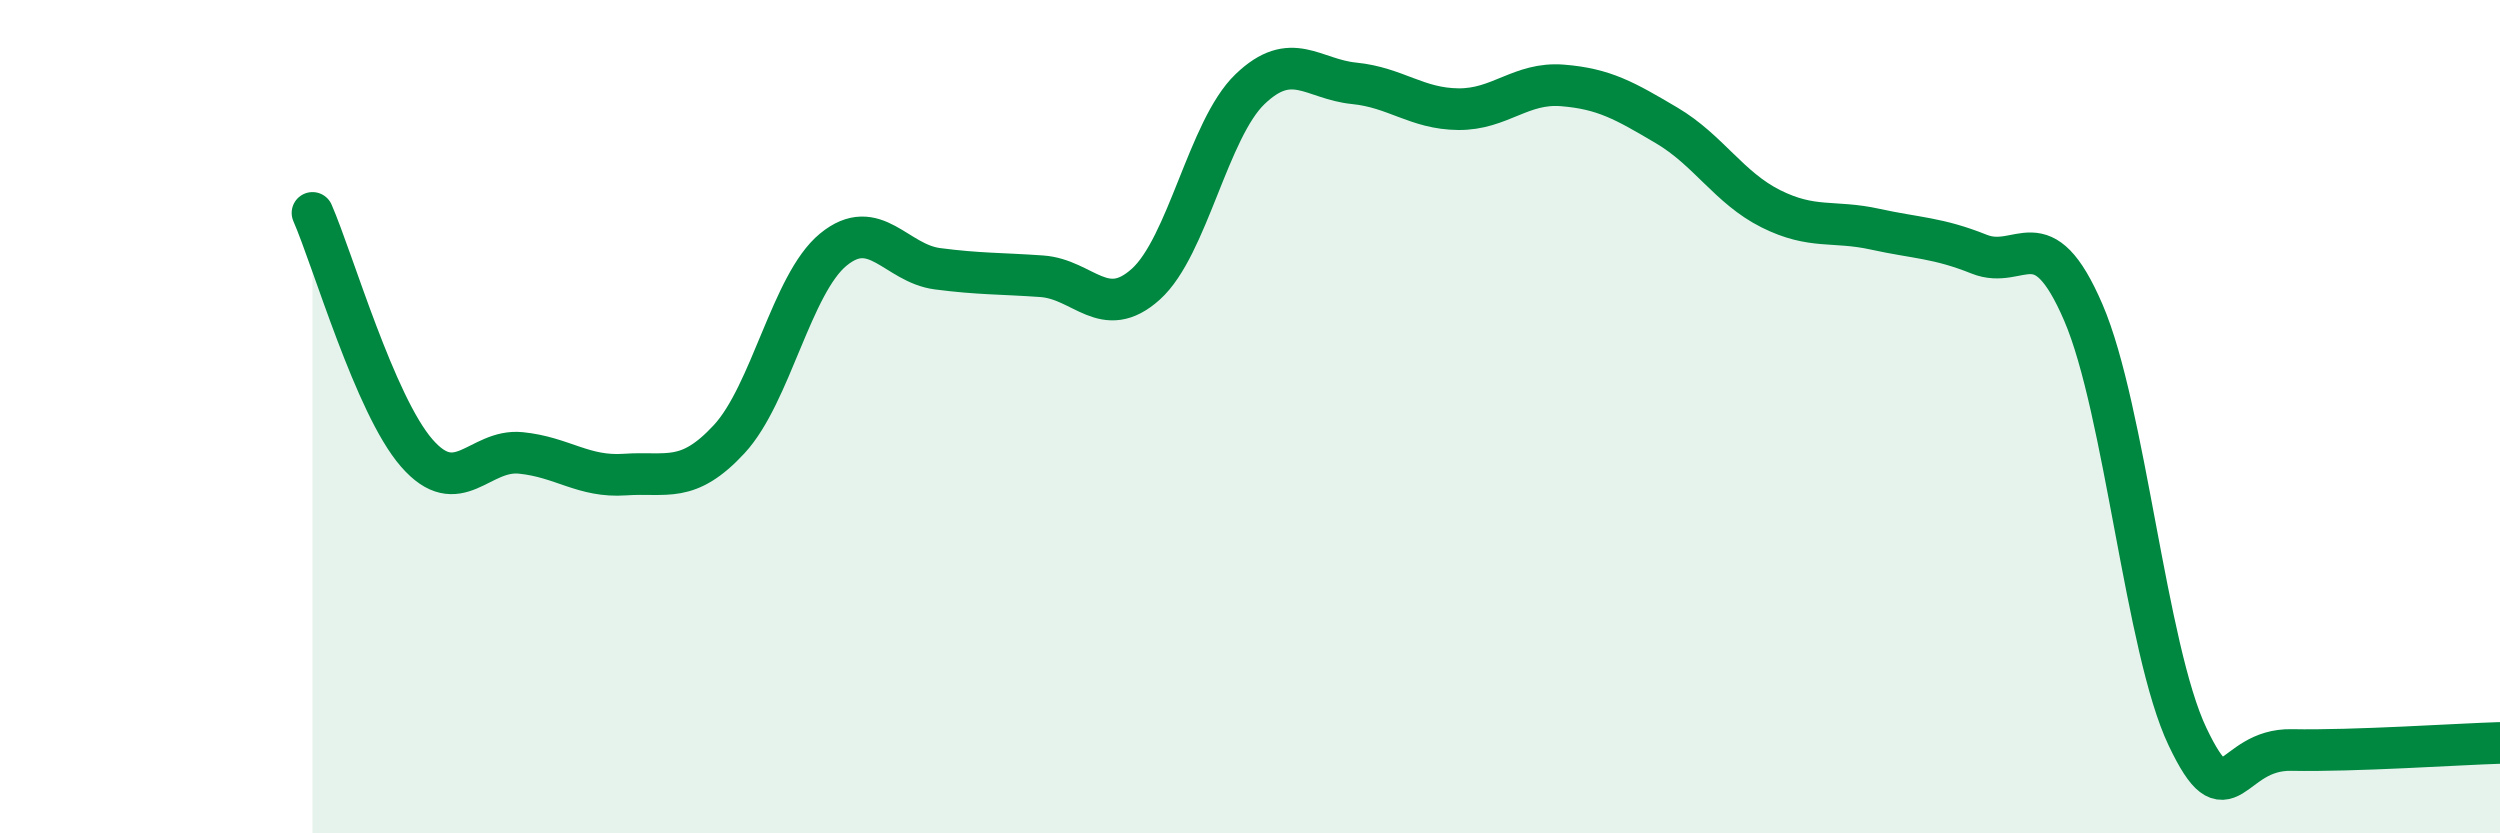
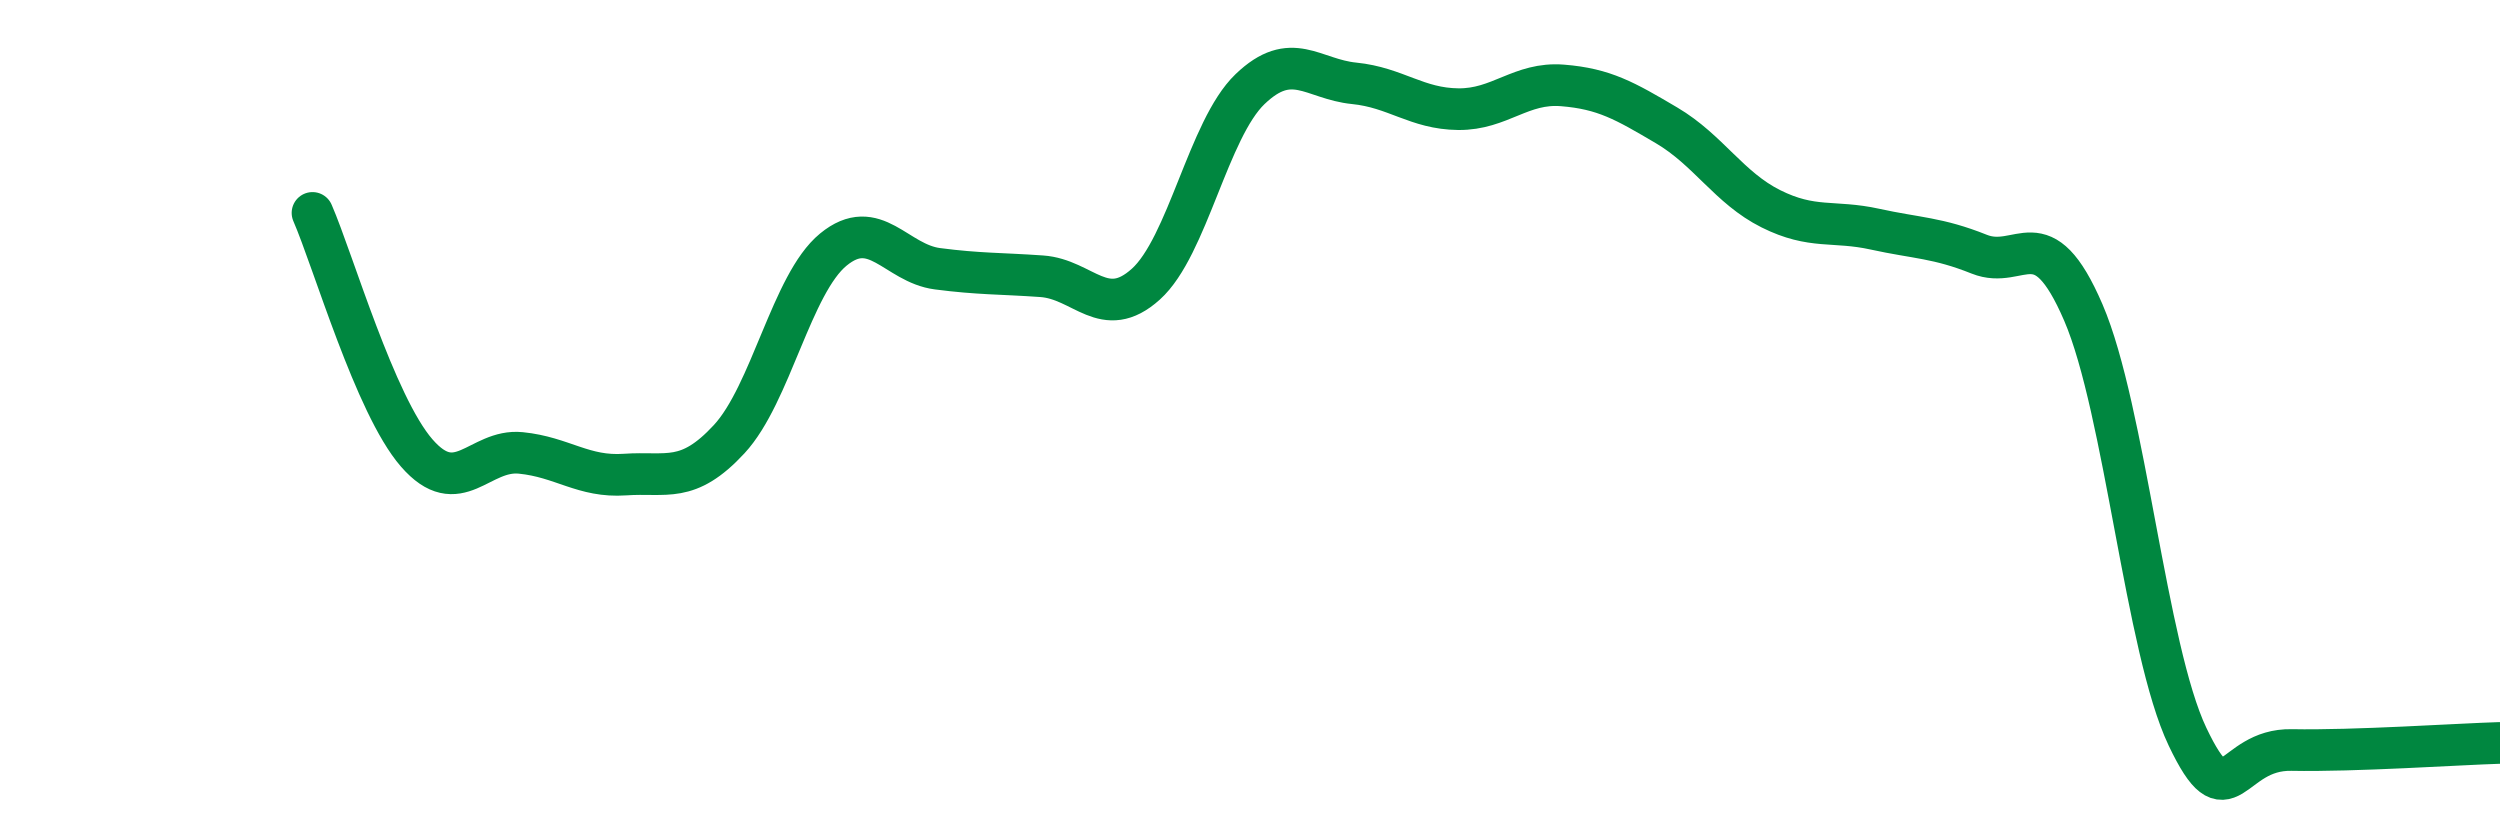
<svg xmlns="http://www.w3.org/2000/svg" width="60" height="20" viewBox="0 0 60 20">
-   <path d="M 7.5,5.11 C 8,6.26 9,9.72 10,10.87 C 11,12.02 11.5,10.77 12.5,10.87 C 13.5,10.97 14,11.46 15,11.39 C 16,11.32 16.5,11.62 17.5,10.54 C 18.5,9.46 19,6.81 20,5.99 C 21,5.17 21.5,6.32 22.5,6.45 C 23.5,6.58 24,6.56 25,6.63 C 26,6.7 26.5,7.72 27.5,6.82 C 28.5,5.92 29,3.1 30,2.14 C 31,1.18 31.5,1.9 32.5,2 C 33.5,2.1 34,2.61 35,2.62 C 36,2.63 36.5,1.97 37.5,2.05 C 38.5,2.13 39,2.42 40,3.01 C 41,3.6 41.5,4.51 42.5,5.01 C 43.5,5.51 44,5.28 45,5.5 C 46,5.72 46.5,5.7 47.5,6.1 C 48.5,6.5 49,5.18 50,7.5 C 51,9.82 51.5,15.58 52.5,17.68 C 53.5,19.78 53.5,17.97 55,18 C 56.5,18.03 59,17.86 60,17.83L60 20L7.5 20Z" fill="#008740" opacity="0.1" stroke-linecap="round" stroke-linejoin="round" />
  <path d="M 7.5,5.11 C 8,6.26 9,9.72 10,10.87 C 11,12.02 11.5,10.77 12.5,10.87 C 13.5,10.97 14,11.46 15,11.39 C 16,11.32 16.5,11.62 17.5,10.54 C 18.5,9.46 19,6.81 20,5.99 C 21,5.17 21.5,6.32 22.5,6.45 C 23.5,6.58 24,6.56 25,6.63 C 26,6.7 26.5,7.72 27.5,6.82 C 28.5,5.92 29,3.1 30,2.14 C 31,1.18 31.5,1.9 32.5,2 C 33.5,2.1 34,2.61 35,2.62 C 36,2.63 36.5,1.97 37.5,2.05 C 38.5,2.13 39,2.42 40,3.01 C 41,3.6 41.5,4.51 42.5,5.01 C 43.5,5.51 44,5.28 45,5.5 C 46,5.72 46.5,5.7 47.5,6.1 C 48.5,6.5 49,5.18 50,7.5 C 51,9.82 51.5,15.58 52.5,17.68 C 53.5,19.78 53.5,17.97 55,18 C 56.5,18.03 59,17.86 60,17.83" stroke="#008740" stroke-width="1" fill="none" stroke-linecap="round" stroke-linejoin="round" />
</svg>